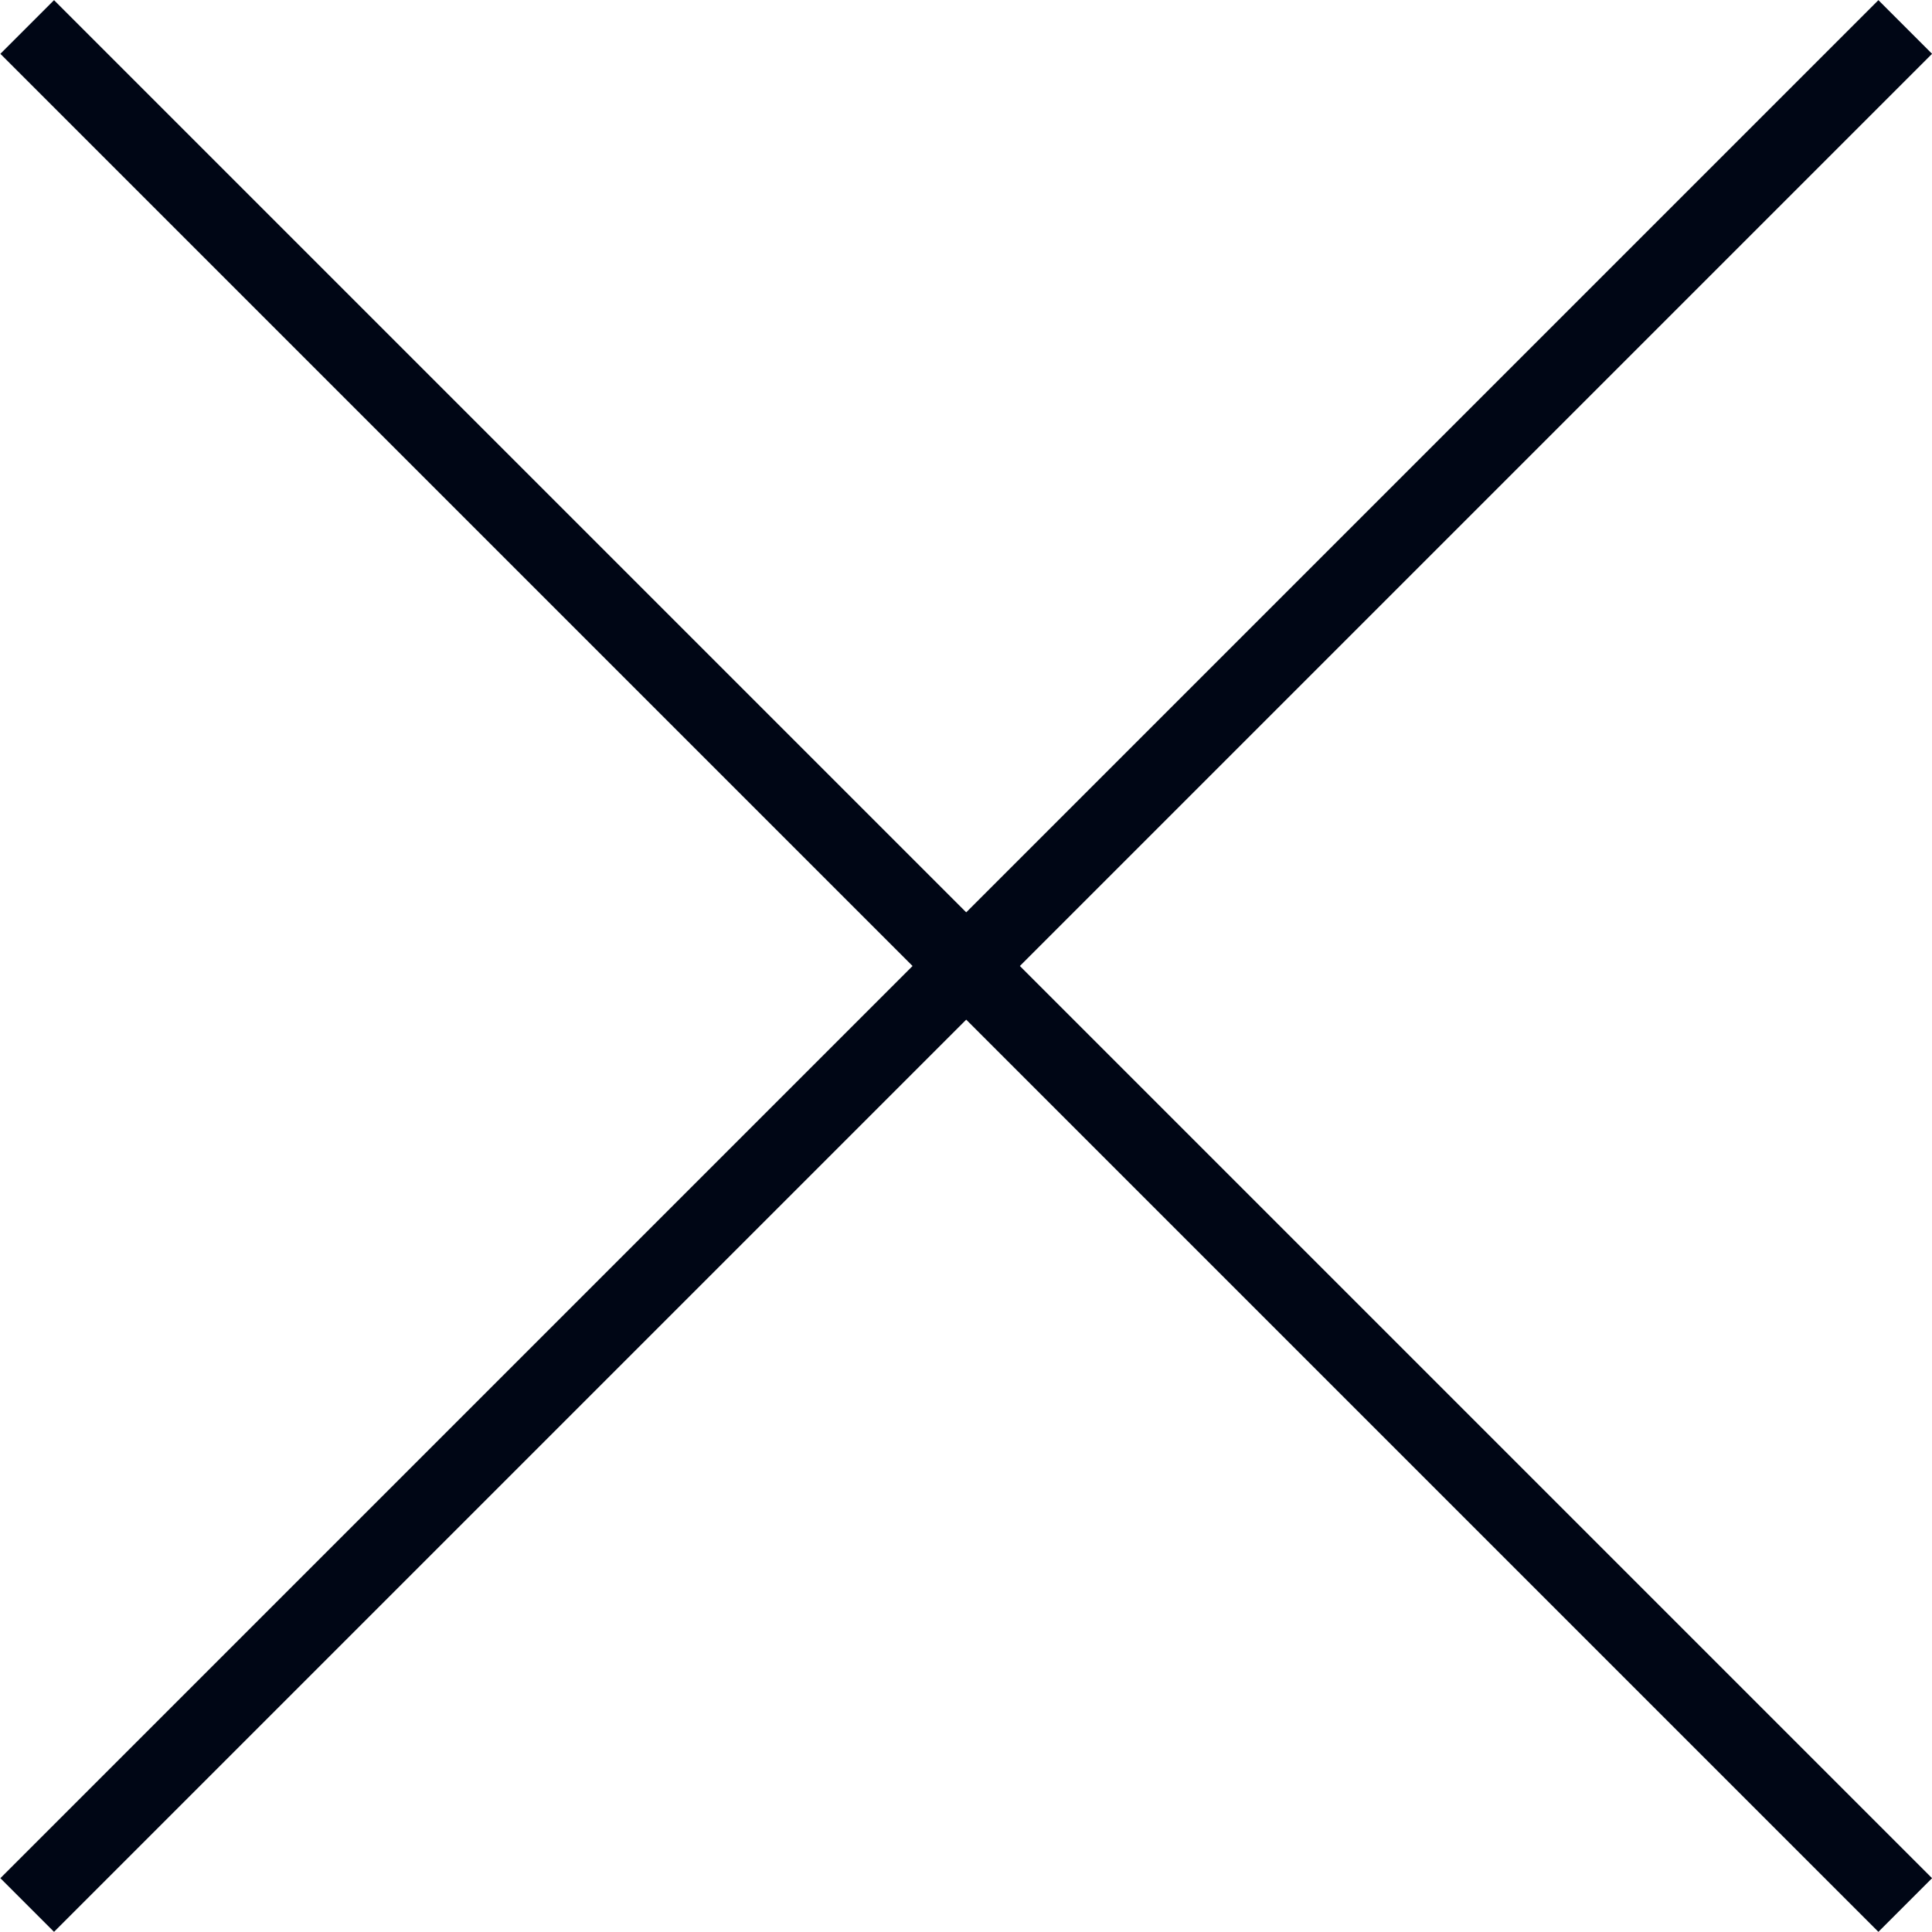
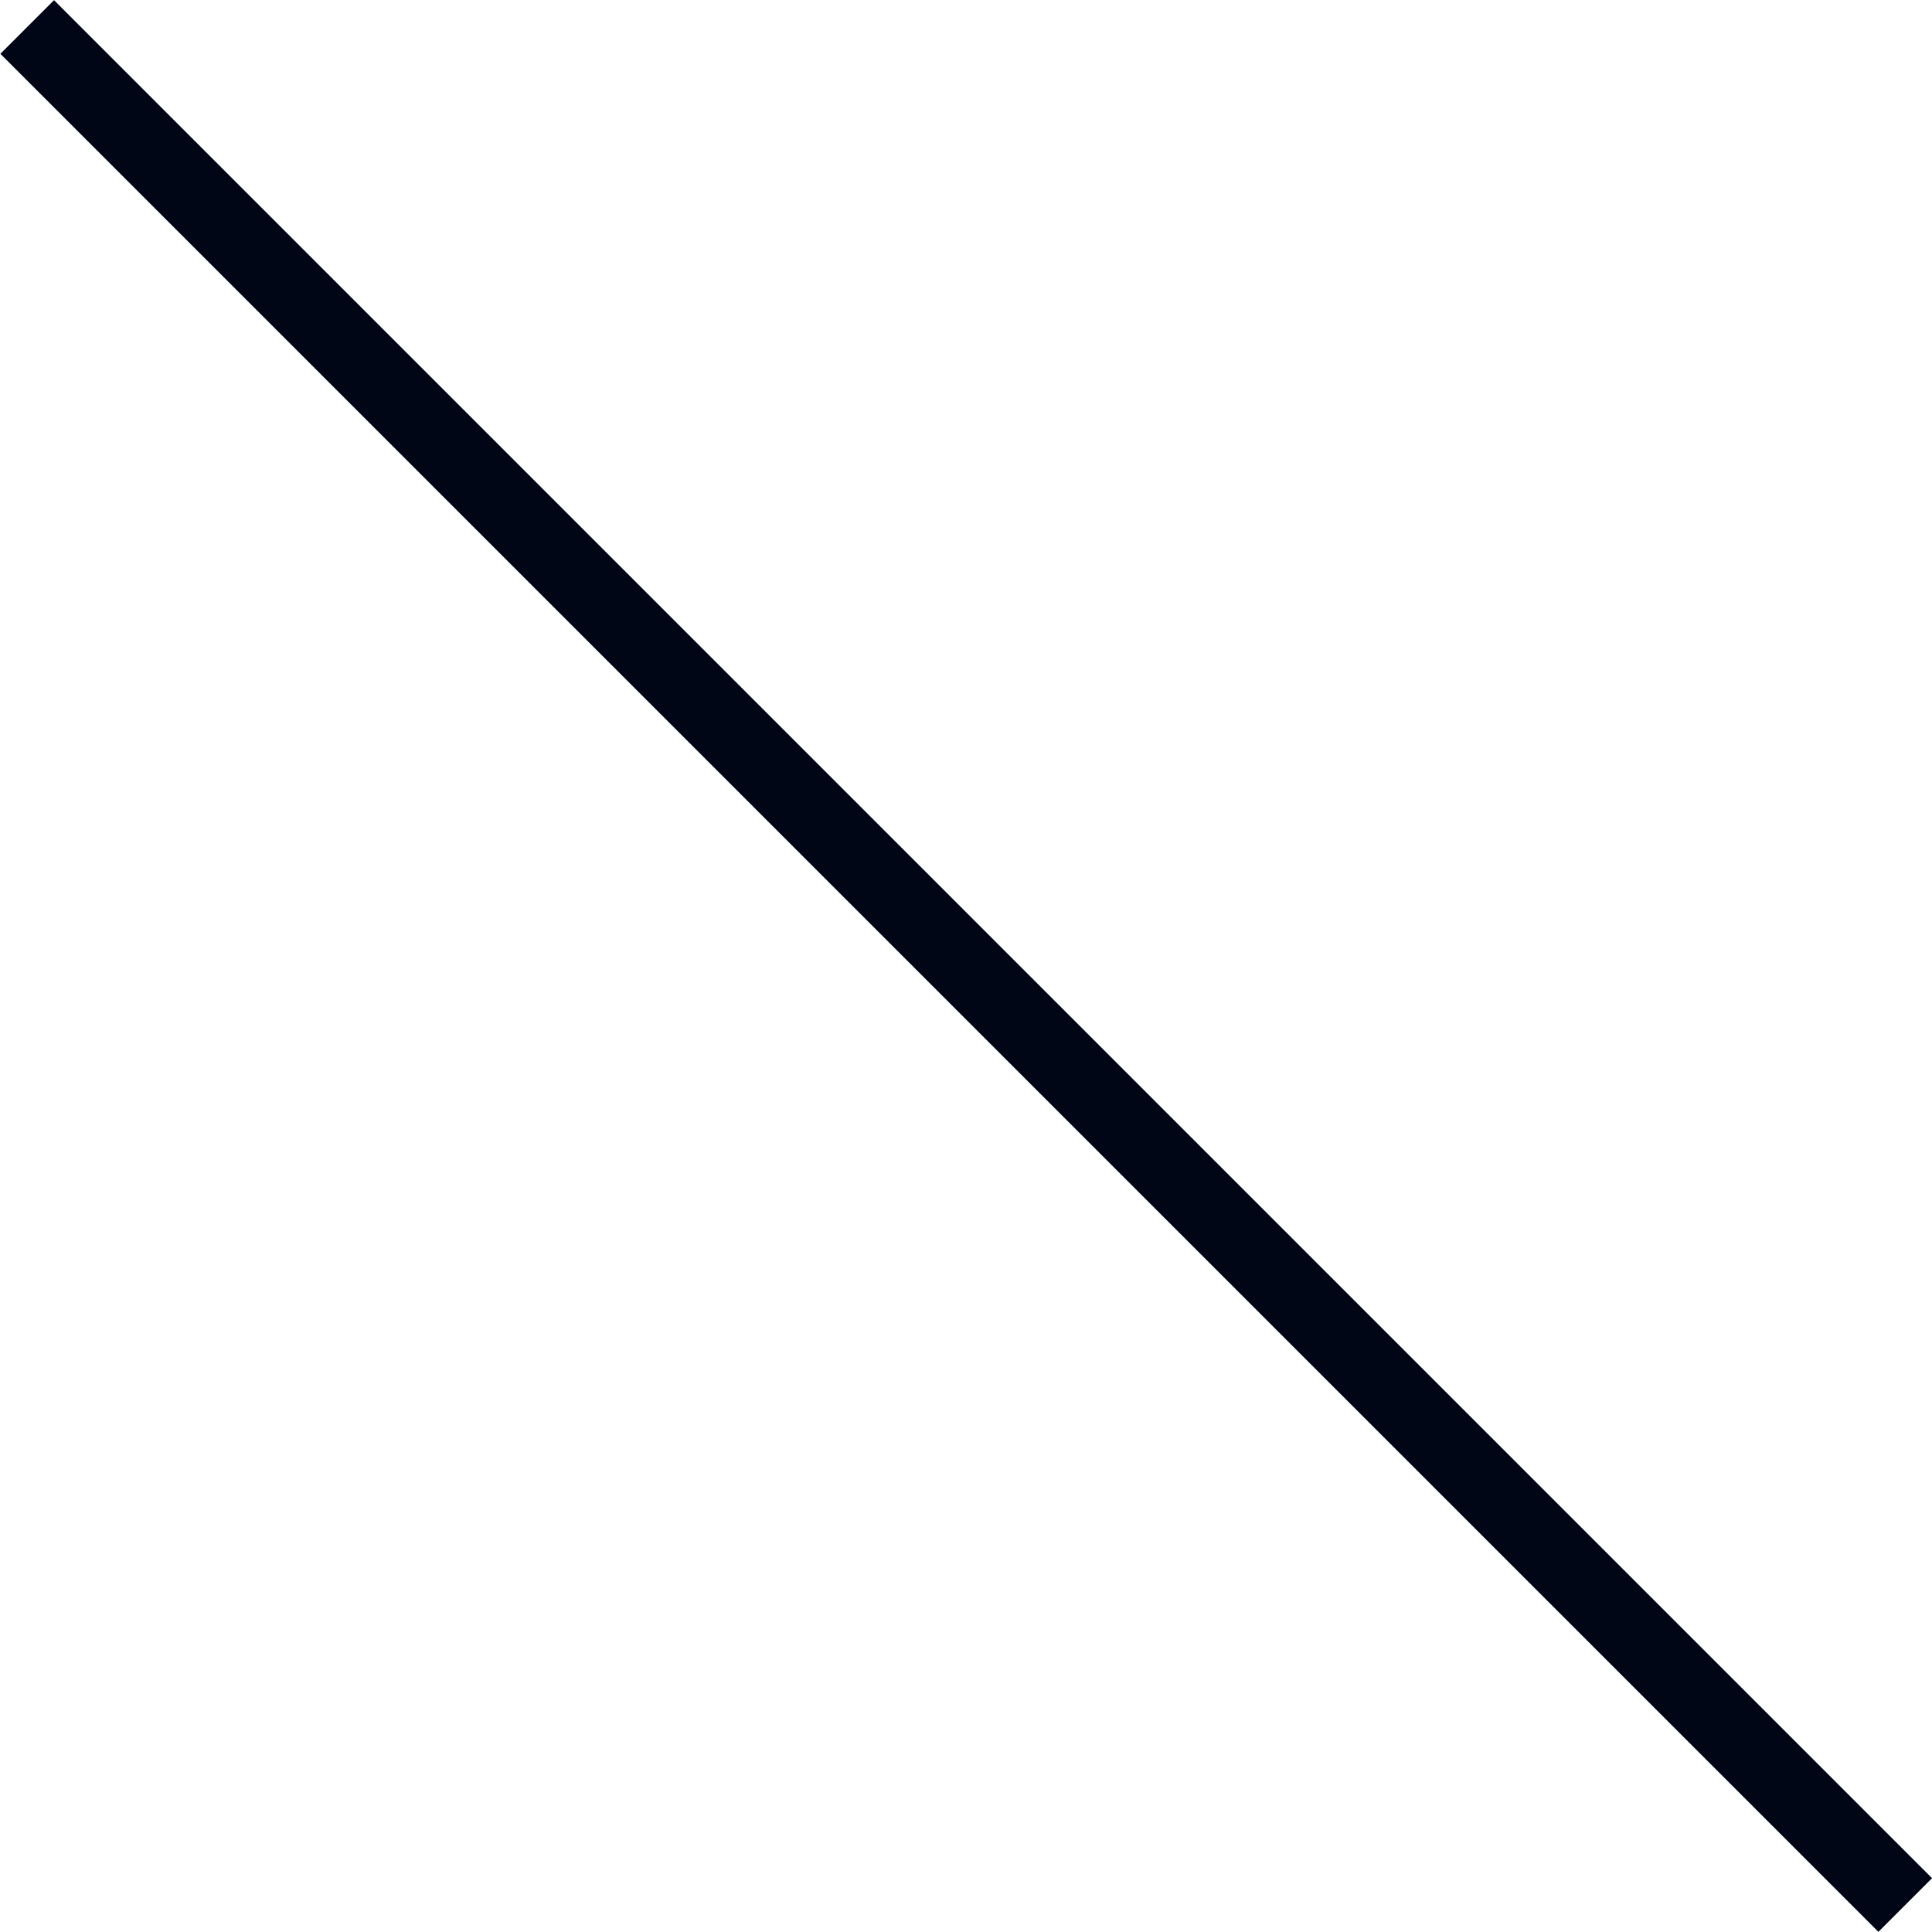
<svg xmlns="http://www.w3.org/2000/svg" id="_レイヤー_2" data-name="レイヤー 2" viewBox="0 0 25.46 25.46">
  <defs>
    <style>
      .cls-1 {
        fill: #000615;
        stroke-width: 0px;
      }
    </style>
  </defs>
  <g id="_ベージデザイン" data-name="ベージデザイン">
    <g>
-       <rect class="cls-1" x="-4.77" y="12.23" width="35" height="1" transform="translate(-5.27 12.73) rotate(-45)" />
      <rect class="cls-1" x="12.23" y="-4.77" width="1" height="35" transform="translate(-5.27 12.73) rotate(-45)" />
    </g>
  </g>
</svg>